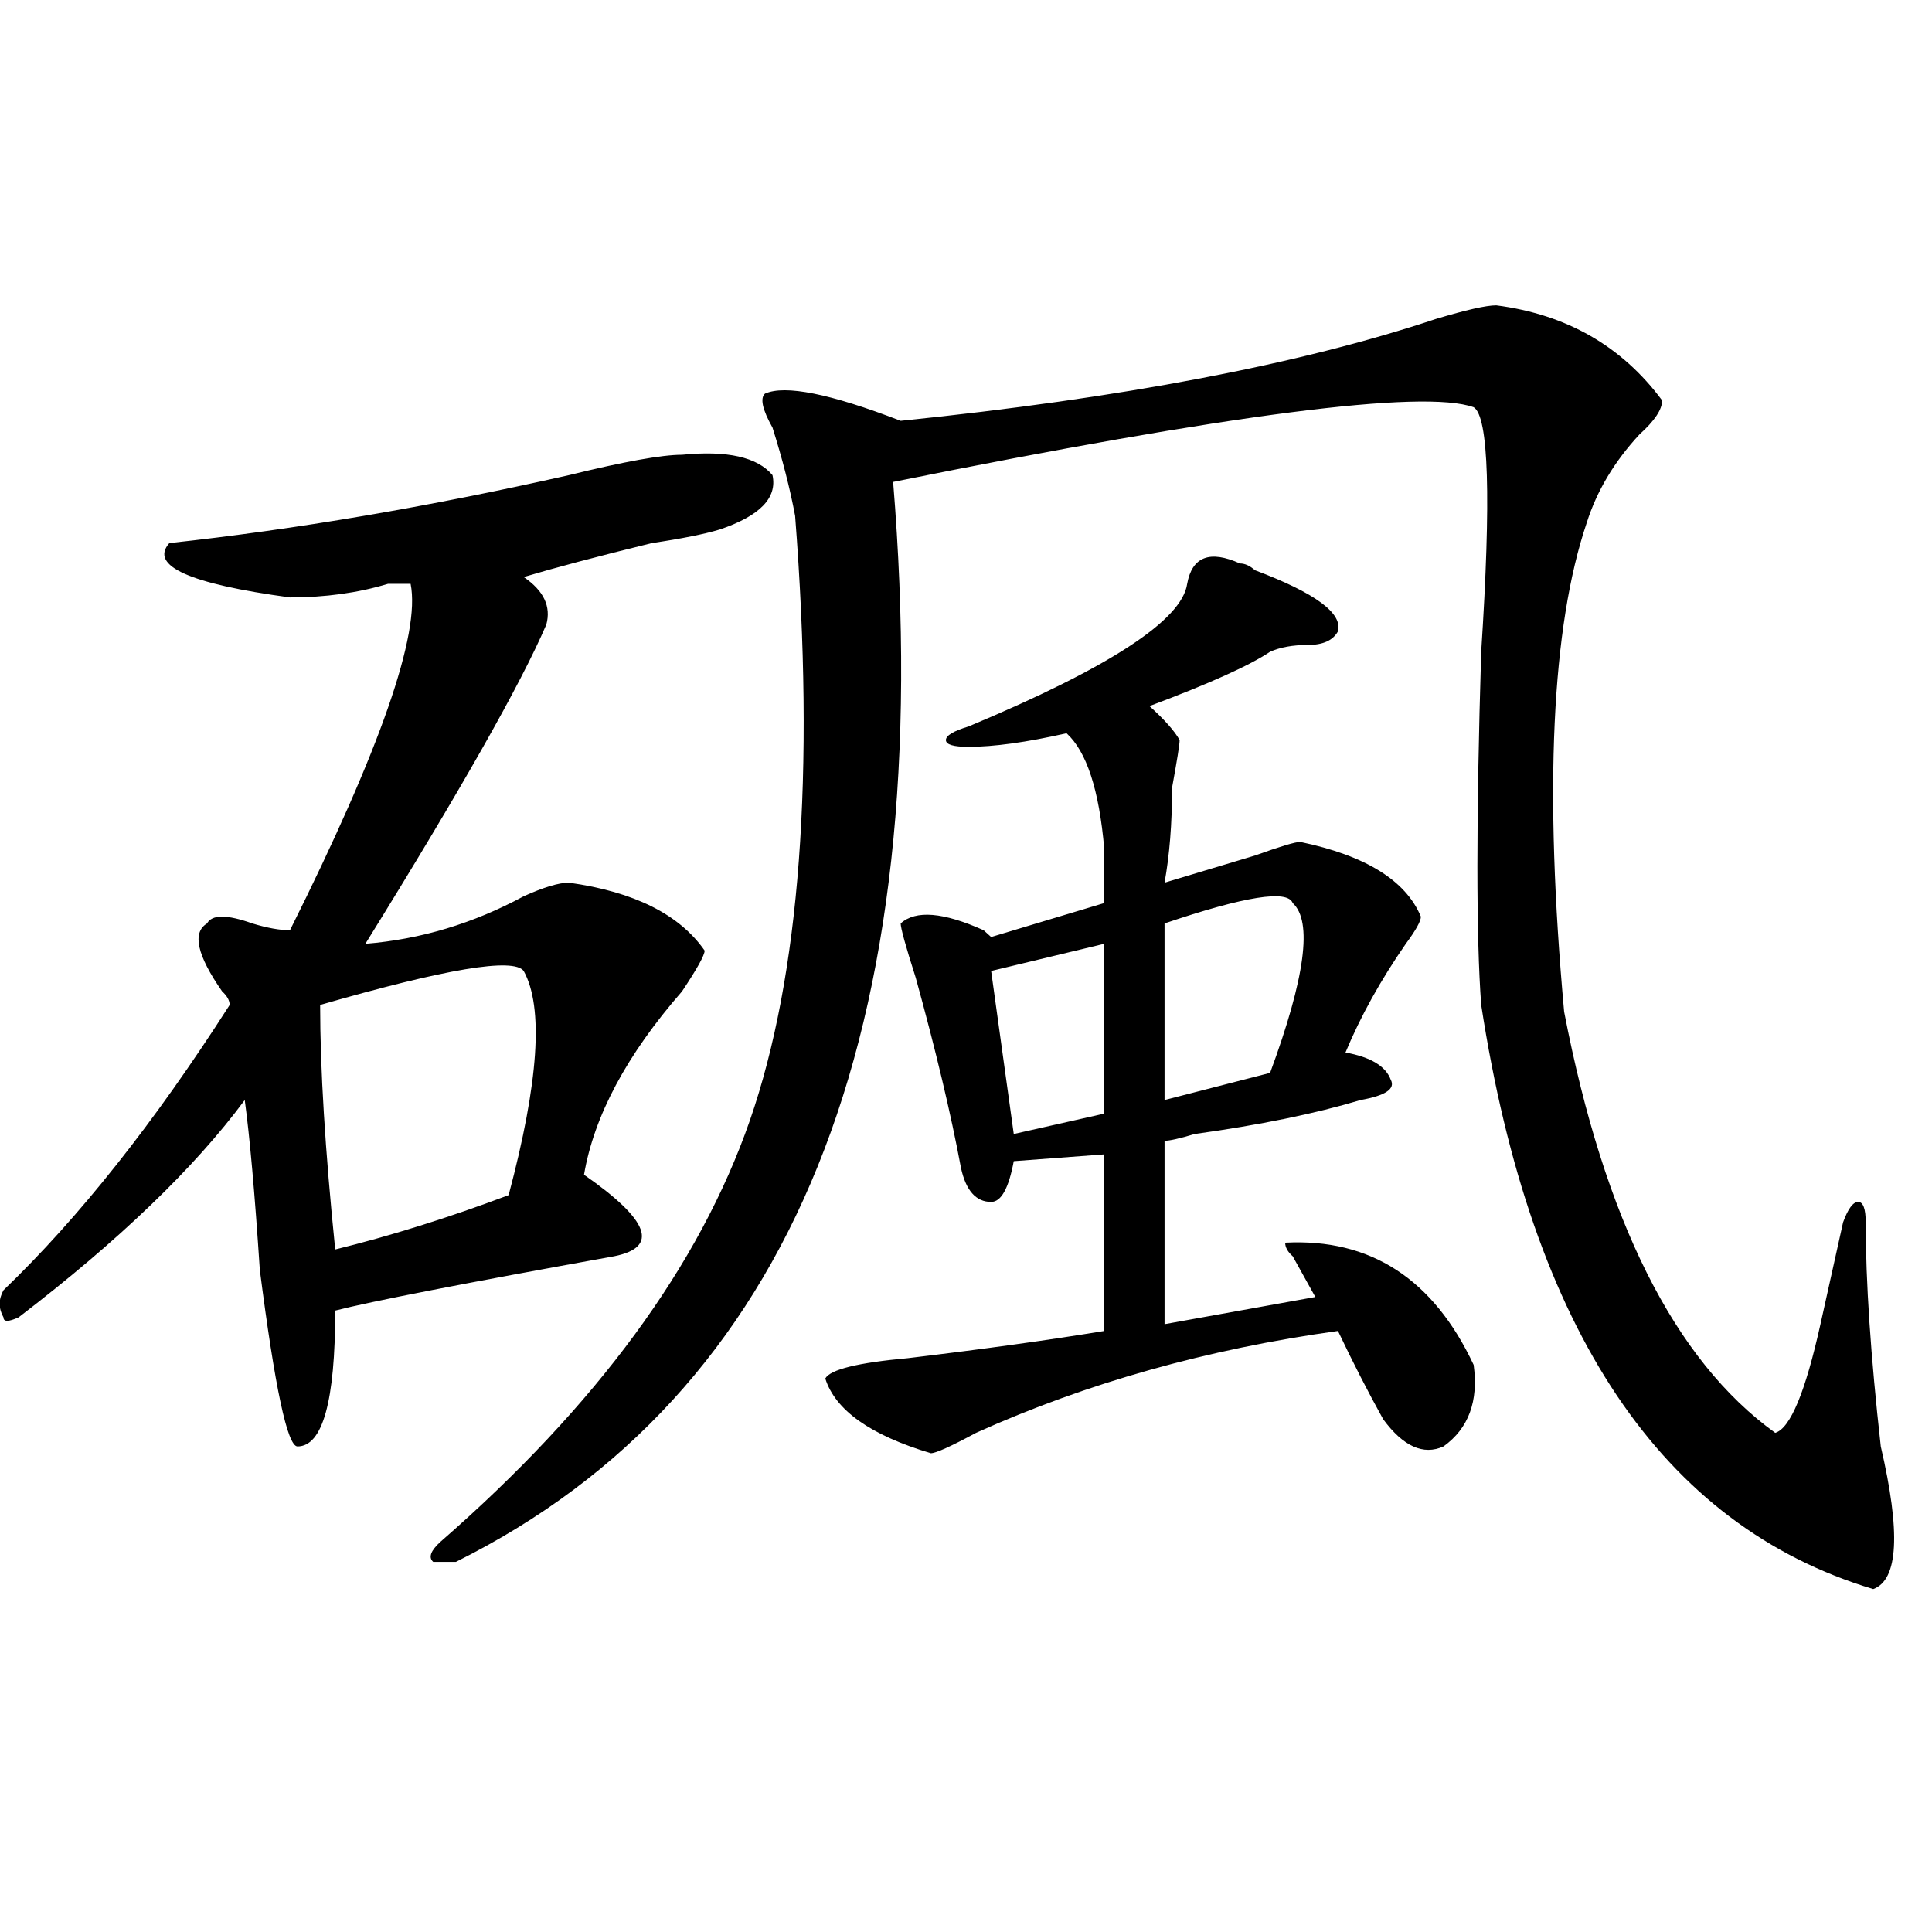
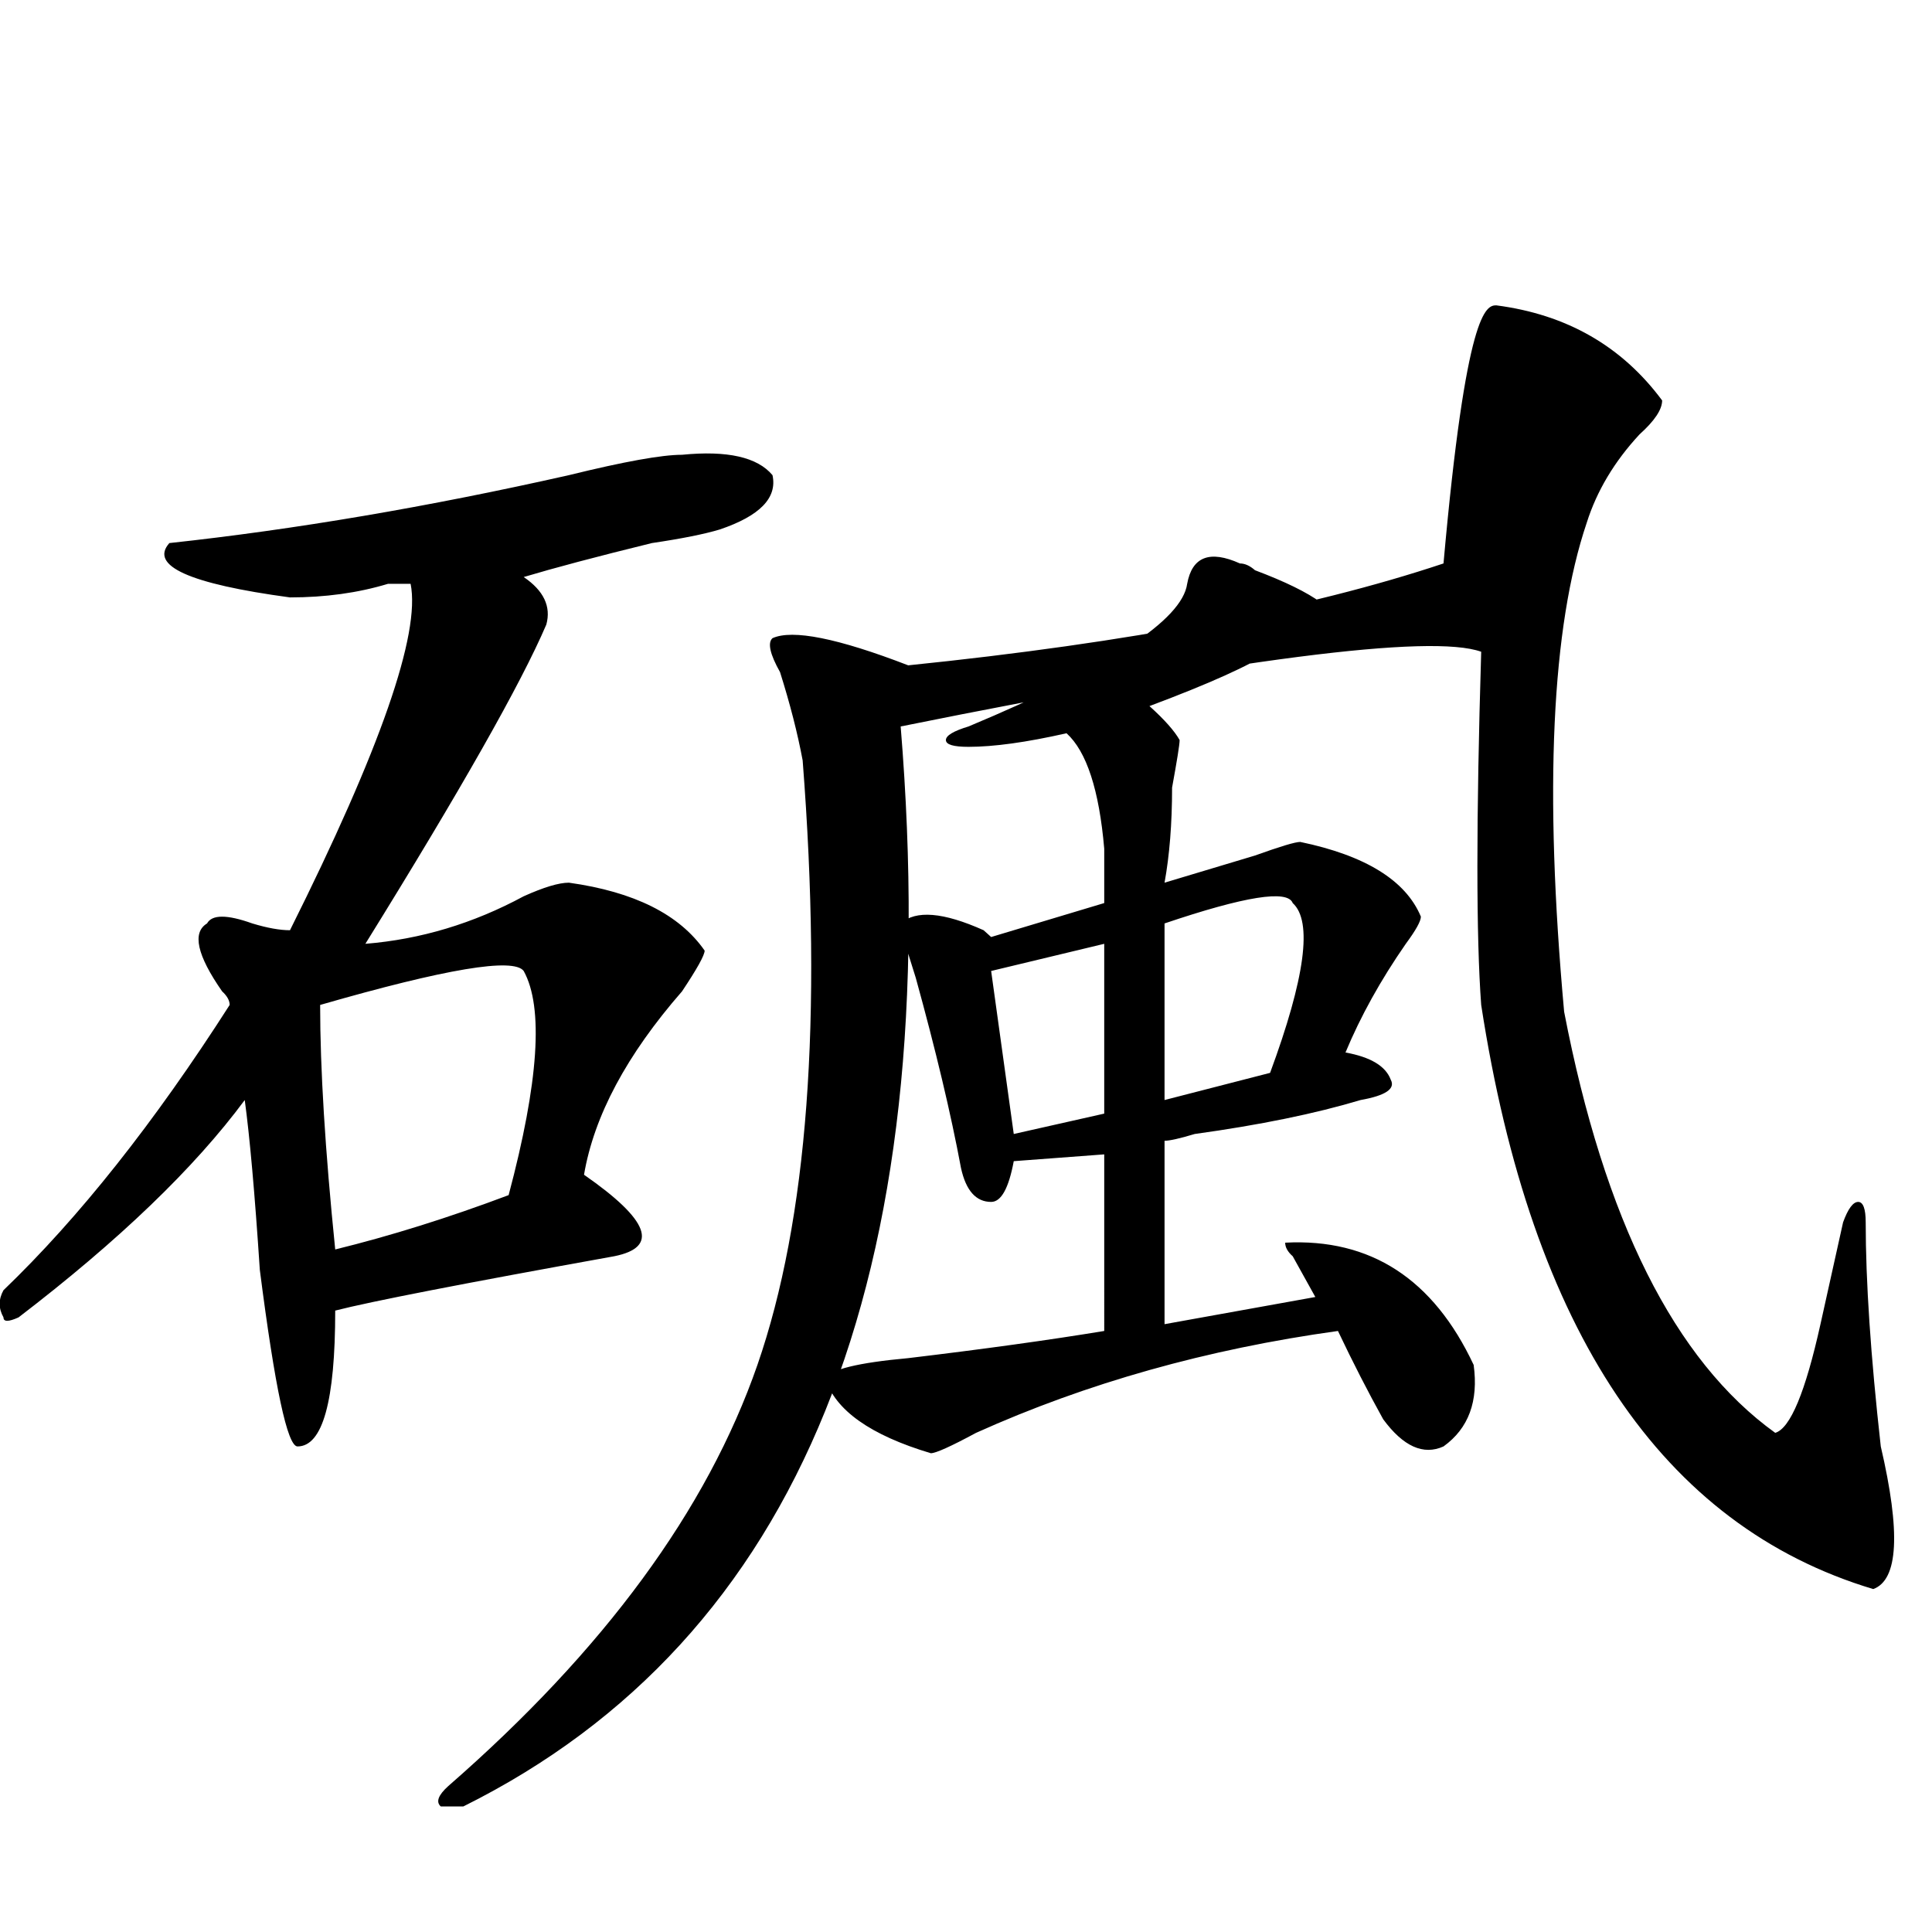
<svg xmlns="http://www.w3.org/2000/svg" version="1.1" id="图层_1" x="0px" y="0px" width="1000px" height="1000px" viewBox="0 0 1000 1000" enable-background="new 0 0 1000 1000" xml:space="preserve">
-   <path d="M353.016,235.391c23.414-2.308,39.023,1.208,46.828,10.547c2.561,11.755-6.524,21.094-27.316,28.125  c-7.805,2.362-19.512,4.724-35.121,7.031c-28.658,7.031-50.73,12.909-66.34,17.578c10.365,7.031,14.268,15.271,11.707,24.609  c-13.049,30.487-44.268,85.583-93.656,165.234c28.597-2.308,55.913-10.547,81.949-24.609c10.365-4.669,18.17-7.031,23.414-7.031  c33.779,4.724,57.193,16.425,70.242,35.156c0,2.362-3.902,9.394-11.707,21.094c-28.658,32.849-45.548,64.489-50.73,94.922  c33.779,23.456,39.023,37.519,15.609,42.188c-78.047,14.063-126.217,23.456-144.387,28.125c0,46.911-6.524,70.313-19.512,70.313  c-5.244,0-11.707-30.433-19.512-91.406c-2.622-39.825-5.244-69.104-7.805-87.891c-26.036,35.156-65.06,72.675-117.07,112.5  c-5.244,2.362-7.805,2.362-7.805,0c-2.622-4.669-2.622-9.339,0-14.063c39.023-37.464,78.047-86.683,117.07-147.656  c0-2.308-1.342-4.669-3.902-7.031c-13.049-18.731-15.609-30.433-7.805-35.156c2.561-4.669,10.365-4.669,23.414,0  c7.805,2.362,14.268,3.516,19.512,3.516c46.828-93.714,67.62-153.479,62.438-179.297c-2.622,0-6.524,0-11.707,0  c-15.609,4.724-32.561,7.031-50.73,7.031c-52.072-7.031-72.864-16.37-62.438-28.125c64.998-7.031,133.96-18.731,206.824-35.156  C323.077,238.906,342.589,235.391,353.016,235.391z M271.066,502.578c-5.244-7.031-40.365-1.153-105.363,17.578  c0,32.849,2.561,75.036,7.805,126.563c28.597-7.031,58.535-16.37,89.754-28.125C278.871,560.036,281.432,521.364,271.066,502.578z   M774.469,158.047c36.401,4.724,64.998,21.094,85.852,49.219c0,4.724-3.902,10.547-11.707,17.578  c-13.049,14.063-22.134,29.333-27.316,45.703c-18.231,53.942-22.134,138.317-11.707,253.125  c20.792,107.831,57.193,180.505,109.266,217.969c7.805-2.308,15.609-21.094,23.414-56.25c5.183-23.401,9.085-40.979,11.707-52.734  c2.561-7.031,5.183-10.547,7.805-10.547c2.561,0,3.902,3.516,3.902,10.547c0,30.487,2.561,69.159,7.805,116.016  c10.365,44.55,9.085,69.104-3.902,73.828C860.32,789.706,792.639,688.906,766.664,520.156c-2.622-35.156-2.622-96.075,0-182.813  c5.183-79.651,3.902-121.839-3.902-126.563c-26.036-9.339-126.217,3.516-300.48,38.672  c23.414,285.974-52.072,472.302-226.336,558.984c-5.244,0-9.146,0-11.707,0c-2.622-2.308-1.342-5.823,3.902-10.547  c80.607-70.313,133.96-142.933,159.996-217.969c25.975-74.981,33.779-179.297,23.414-312.891  c-2.622-14.063-6.524-29.278-11.707-45.703c-5.244-9.339-6.524-15.216-3.902-17.578c10.365-4.669,33.779,0,70.242,14.063  c114.448-11.7,206.824-29.278,277.066-52.734C758.859,160.409,769.225,158.047,774.469,158.047z M641.789,291.641  c2.561,0,5.183,1.208,7.805,3.516c31.219,11.755,45.486,22.302,42.926,31.641c-2.622,4.724-7.805,7.031-15.609,7.031  s-14.329,1.208-19.512,3.516c-10.427,7.031-31.219,16.425-62.438,28.125c7.805,7.031,12.987,12.909,15.609,17.578  c0,2.362-1.342,10.547-3.902,24.609c0,18.786-1.342,35.156-3.902,49.219c15.609-4.669,31.219-9.339,46.828-14.063  c12.987-4.669,20.792-7.031,23.414-7.031c33.779,7.031,54.633,19.94,62.438,38.672c0,2.362-2.622,7.031-7.805,14.063  c-13.049,18.786-23.414,37.519-31.219,56.25c12.987,2.362,20.792,7.031,23.414,14.063c2.561,4.724-2.622,8.239-15.609,10.547  c-23.414,7.031-52.072,12.909-85.852,17.578c-7.805,2.362-13.049,3.516-15.609,3.516v94.922l78.047-14.063  c-2.622-4.669-6.524-11.7-11.707-21.094c-2.622-2.308-3.902-4.669-3.902-7.031c44.206-2.308,76.705,18.786,97.559,63.281  c2.561,18.786-2.622,32.849-15.609,42.188c-10.427,4.724-20.854,0-31.219-14.063c-7.805-14.063-15.609-29.278-23.414-45.703  c-67.682,9.394-130.119,26.972-187.313,52.734c-13.049,7.031-20.854,10.547-23.414,10.547c-31.219-9.339-49.45-22.247-54.633-38.672  c2.561-4.669,16.89-8.185,42.926-10.547c39.023-4.669,72.803-9.339,101.461-14.063V597.5l-46.828,3.516  c-2.622,14.063-6.524,21.094-11.707,21.094c-7.805,0-13.049-5.823-15.609-17.578c-5.244-28.125-13.049-60.919-23.414-98.438  c-5.244-16.37-7.805-25.763-7.805-28.125c7.805-7.031,22.072-5.823,42.926,3.516l3.902,3.516l58.535-17.578  c0-7.031,0-16.37,0-28.125c-2.622-30.433-9.146-50.372-19.512-59.766c-20.854,4.724-37.743,7.031-50.73,7.031  c-7.805,0-11.707-1.153-11.707-3.516c0-2.308,3.902-4.669,11.707-7.031c72.803-30.433,110.546-55.042,113.168-73.828  C617.033,288.125,626.18,284.609,641.789,291.641z M571.547,488.516l-58.535,14.063l11.707,84.375l46.828-10.547V488.516z   M669.105,467.422c-2.622-7.031-24.756-3.516-66.34,10.547v91.406l54.633-14.063C675.568,506.094,679.471,476.815,669.105,467.422z" />
+   <path d="M353.016,235.391c23.414-2.308,39.023,1.208,46.828,10.547c2.561,11.755-6.524,21.094-27.316,28.125  c-7.805,2.362-19.512,4.724-35.121,7.031c-28.658,7.031-50.73,12.909-66.34,17.578c10.365,7.031,14.268,15.271,11.707,24.609  c-13.049,30.487-44.268,85.583-93.656,165.234c28.597-2.308,55.913-10.547,81.949-24.609c10.365-4.669,18.17-7.031,23.414-7.031  c33.779,4.724,57.193,16.425,70.242,35.156c0,2.362-3.902,9.394-11.707,21.094c-28.658,32.849-45.548,64.489-50.73,94.922  c33.779,23.456,39.023,37.519,15.609,42.188c-78.047,14.063-126.217,23.456-144.387,28.125c0,46.911-6.524,70.313-19.512,70.313  c-5.244,0-11.707-30.433-19.512-91.406c-2.622-39.825-5.244-69.104-7.805-87.891c-26.036,35.156-65.06,72.675-117.07,112.5  c-5.244,2.362-7.805,2.362-7.805,0c-2.622-4.669-2.622-9.339,0-14.063c39.023-37.464,78.047-86.683,117.07-147.656  c0-2.308-1.342-4.669-3.902-7.031c-13.049-18.731-15.609-30.433-7.805-35.156c2.561-4.669,10.365-4.669,23.414,0  c7.805,2.362,14.268,3.516,19.512,3.516c46.828-93.714,67.62-153.479,62.438-179.297c-2.622,0-6.524,0-11.707,0  c-15.609,4.724-32.561,7.031-50.73,7.031c-52.072-7.031-72.864-16.37-62.438-28.125c64.998-7.031,133.96-18.731,206.824-35.156  C323.077,238.906,342.589,235.391,353.016,235.391z M271.066,502.578c-5.244-7.031-40.365-1.153-105.363,17.578  c0,32.849,2.561,75.036,7.805,126.563c28.597-7.031,58.535-16.37,89.754-28.125C278.871,560.036,281.432,521.364,271.066,502.578z   M774.469,158.047c36.401,4.724,64.998,21.094,85.852,49.219c0,4.724-3.902,10.547-11.707,17.578  c-13.049,14.063-22.134,29.333-27.316,45.703c-18.231,53.942-22.134,138.317-11.707,253.125  c20.792,107.831,57.193,180.505,109.266,217.969c7.805-2.308,15.609-21.094,23.414-56.25c5.183-23.401,9.085-40.979,11.707-52.734  c2.561-7.031,5.183-10.547,7.805-10.547c2.561,0,3.902,3.516,3.902,10.547c0,30.487,2.561,69.159,7.805,116.016  c10.365,44.55,9.085,69.104-3.902,73.828C860.32,789.706,792.639,688.906,766.664,520.156c-2.622-35.156-2.622-96.075,0-182.813  c-26.036-9.339-126.217,3.516-300.48,38.672  c23.414,285.974-52.072,472.302-226.336,558.984c-5.244,0-9.146,0-11.707,0c-2.622-2.308-1.342-5.823,3.902-10.547  c80.607-70.313,133.96-142.933,159.996-217.969c25.975-74.981,33.779-179.297,23.414-312.891  c-2.622-14.063-6.524-29.278-11.707-45.703c-5.244-9.339-6.524-15.216-3.902-17.578c10.365-4.669,33.779,0,70.242,14.063  c114.448-11.7,206.824-29.278,277.066-52.734C758.859,160.409,769.225,158.047,774.469,158.047z M641.789,291.641  c2.561,0,5.183,1.208,7.805,3.516c31.219,11.755,45.486,22.302,42.926,31.641c-2.622,4.724-7.805,7.031-15.609,7.031  s-14.329,1.208-19.512,3.516c-10.427,7.031-31.219,16.425-62.438,28.125c7.805,7.031,12.987,12.909,15.609,17.578  c0,2.362-1.342,10.547-3.902,24.609c0,18.786-1.342,35.156-3.902,49.219c15.609-4.669,31.219-9.339,46.828-14.063  c12.987-4.669,20.792-7.031,23.414-7.031c33.779,7.031,54.633,19.94,62.438,38.672c0,2.362-2.622,7.031-7.805,14.063  c-13.049,18.786-23.414,37.519-31.219,56.25c12.987,2.362,20.792,7.031,23.414,14.063c2.561,4.724-2.622,8.239-15.609,10.547  c-23.414,7.031-52.072,12.909-85.852,17.578c-7.805,2.362-13.049,3.516-15.609,3.516v94.922l78.047-14.063  c-2.622-4.669-6.524-11.7-11.707-21.094c-2.622-2.308-3.902-4.669-3.902-7.031c44.206-2.308,76.705,18.786,97.559,63.281  c2.561,18.786-2.622,32.849-15.609,42.188c-10.427,4.724-20.854,0-31.219-14.063c-7.805-14.063-15.609-29.278-23.414-45.703  c-67.682,9.394-130.119,26.972-187.313,52.734c-13.049,7.031-20.854,10.547-23.414,10.547c-31.219-9.339-49.45-22.247-54.633-38.672  c2.561-4.669,16.89-8.185,42.926-10.547c39.023-4.669,72.803-9.339,101.461-14.063V597.5l-46.828,3.516  c-2.622,14.063-6.524,21.094-11.707,21.094c-7.805,0-13.049-5.823-15.609-17.578c-5.244-28.125-13.049-60.919-23.414-98.438  c-5.244-16.37-7.805-25.763-7.805-28.125c7.805-7.031,22.072-5.823,42.926,3.516l3.902,3.516l58.535-17.578  c0-7.031,0-16.37,0-28.125c-2.622-30.433-9.146-50.372-19.512-59.766c-20.854,4.724-37.743,7.031-50.73,7.031  c-7.805,0-11.707-1.153-11.707-3.516c0-2.308,3.902-4.669,11.707-7.031c72.803-30.433,110.546-55.042,113.168-73.828  C617.033,288.125,626.18,284.609,641.789,291.641z M571.547,488.516l-58.535,14.063l11.707,84.375l46.828-10.547V488.516z   M669.105,467.422c-2.622-7.031-24.756-3.516-66.34,10.547v91.406l54.633-14.063C675.568,506.094,679.471,476.815,669.105,467.422z" />
</svg>